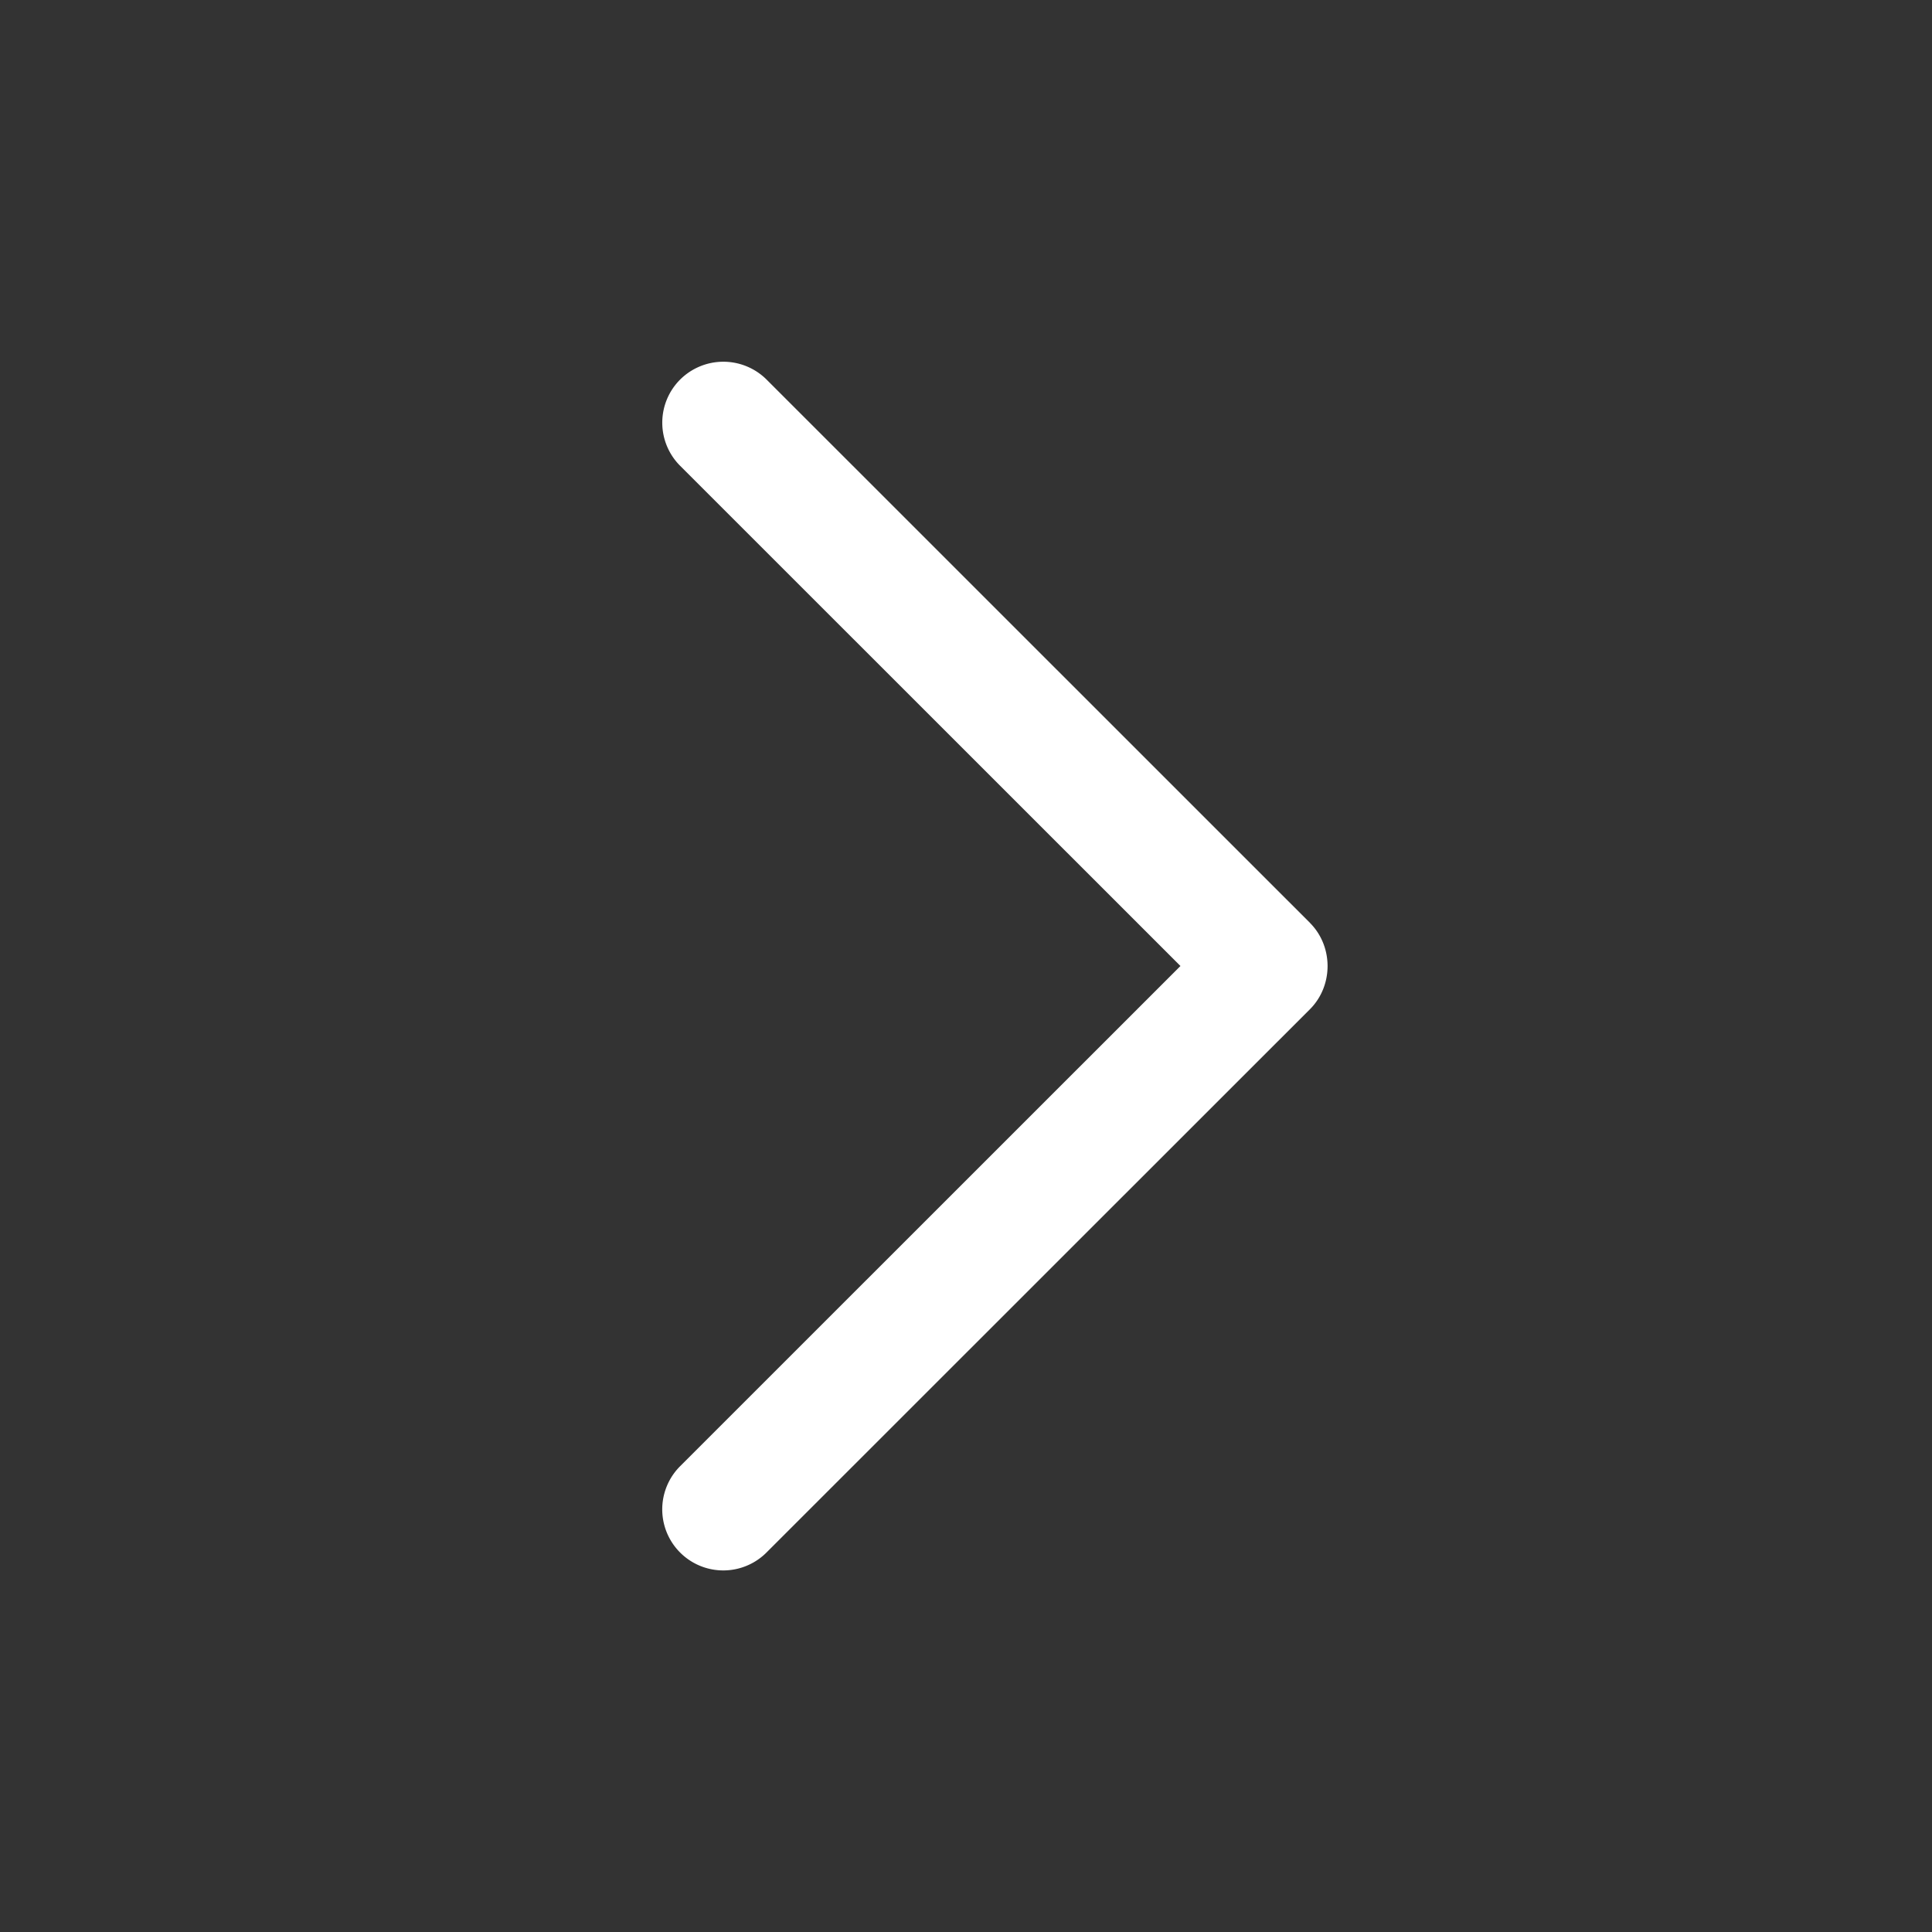
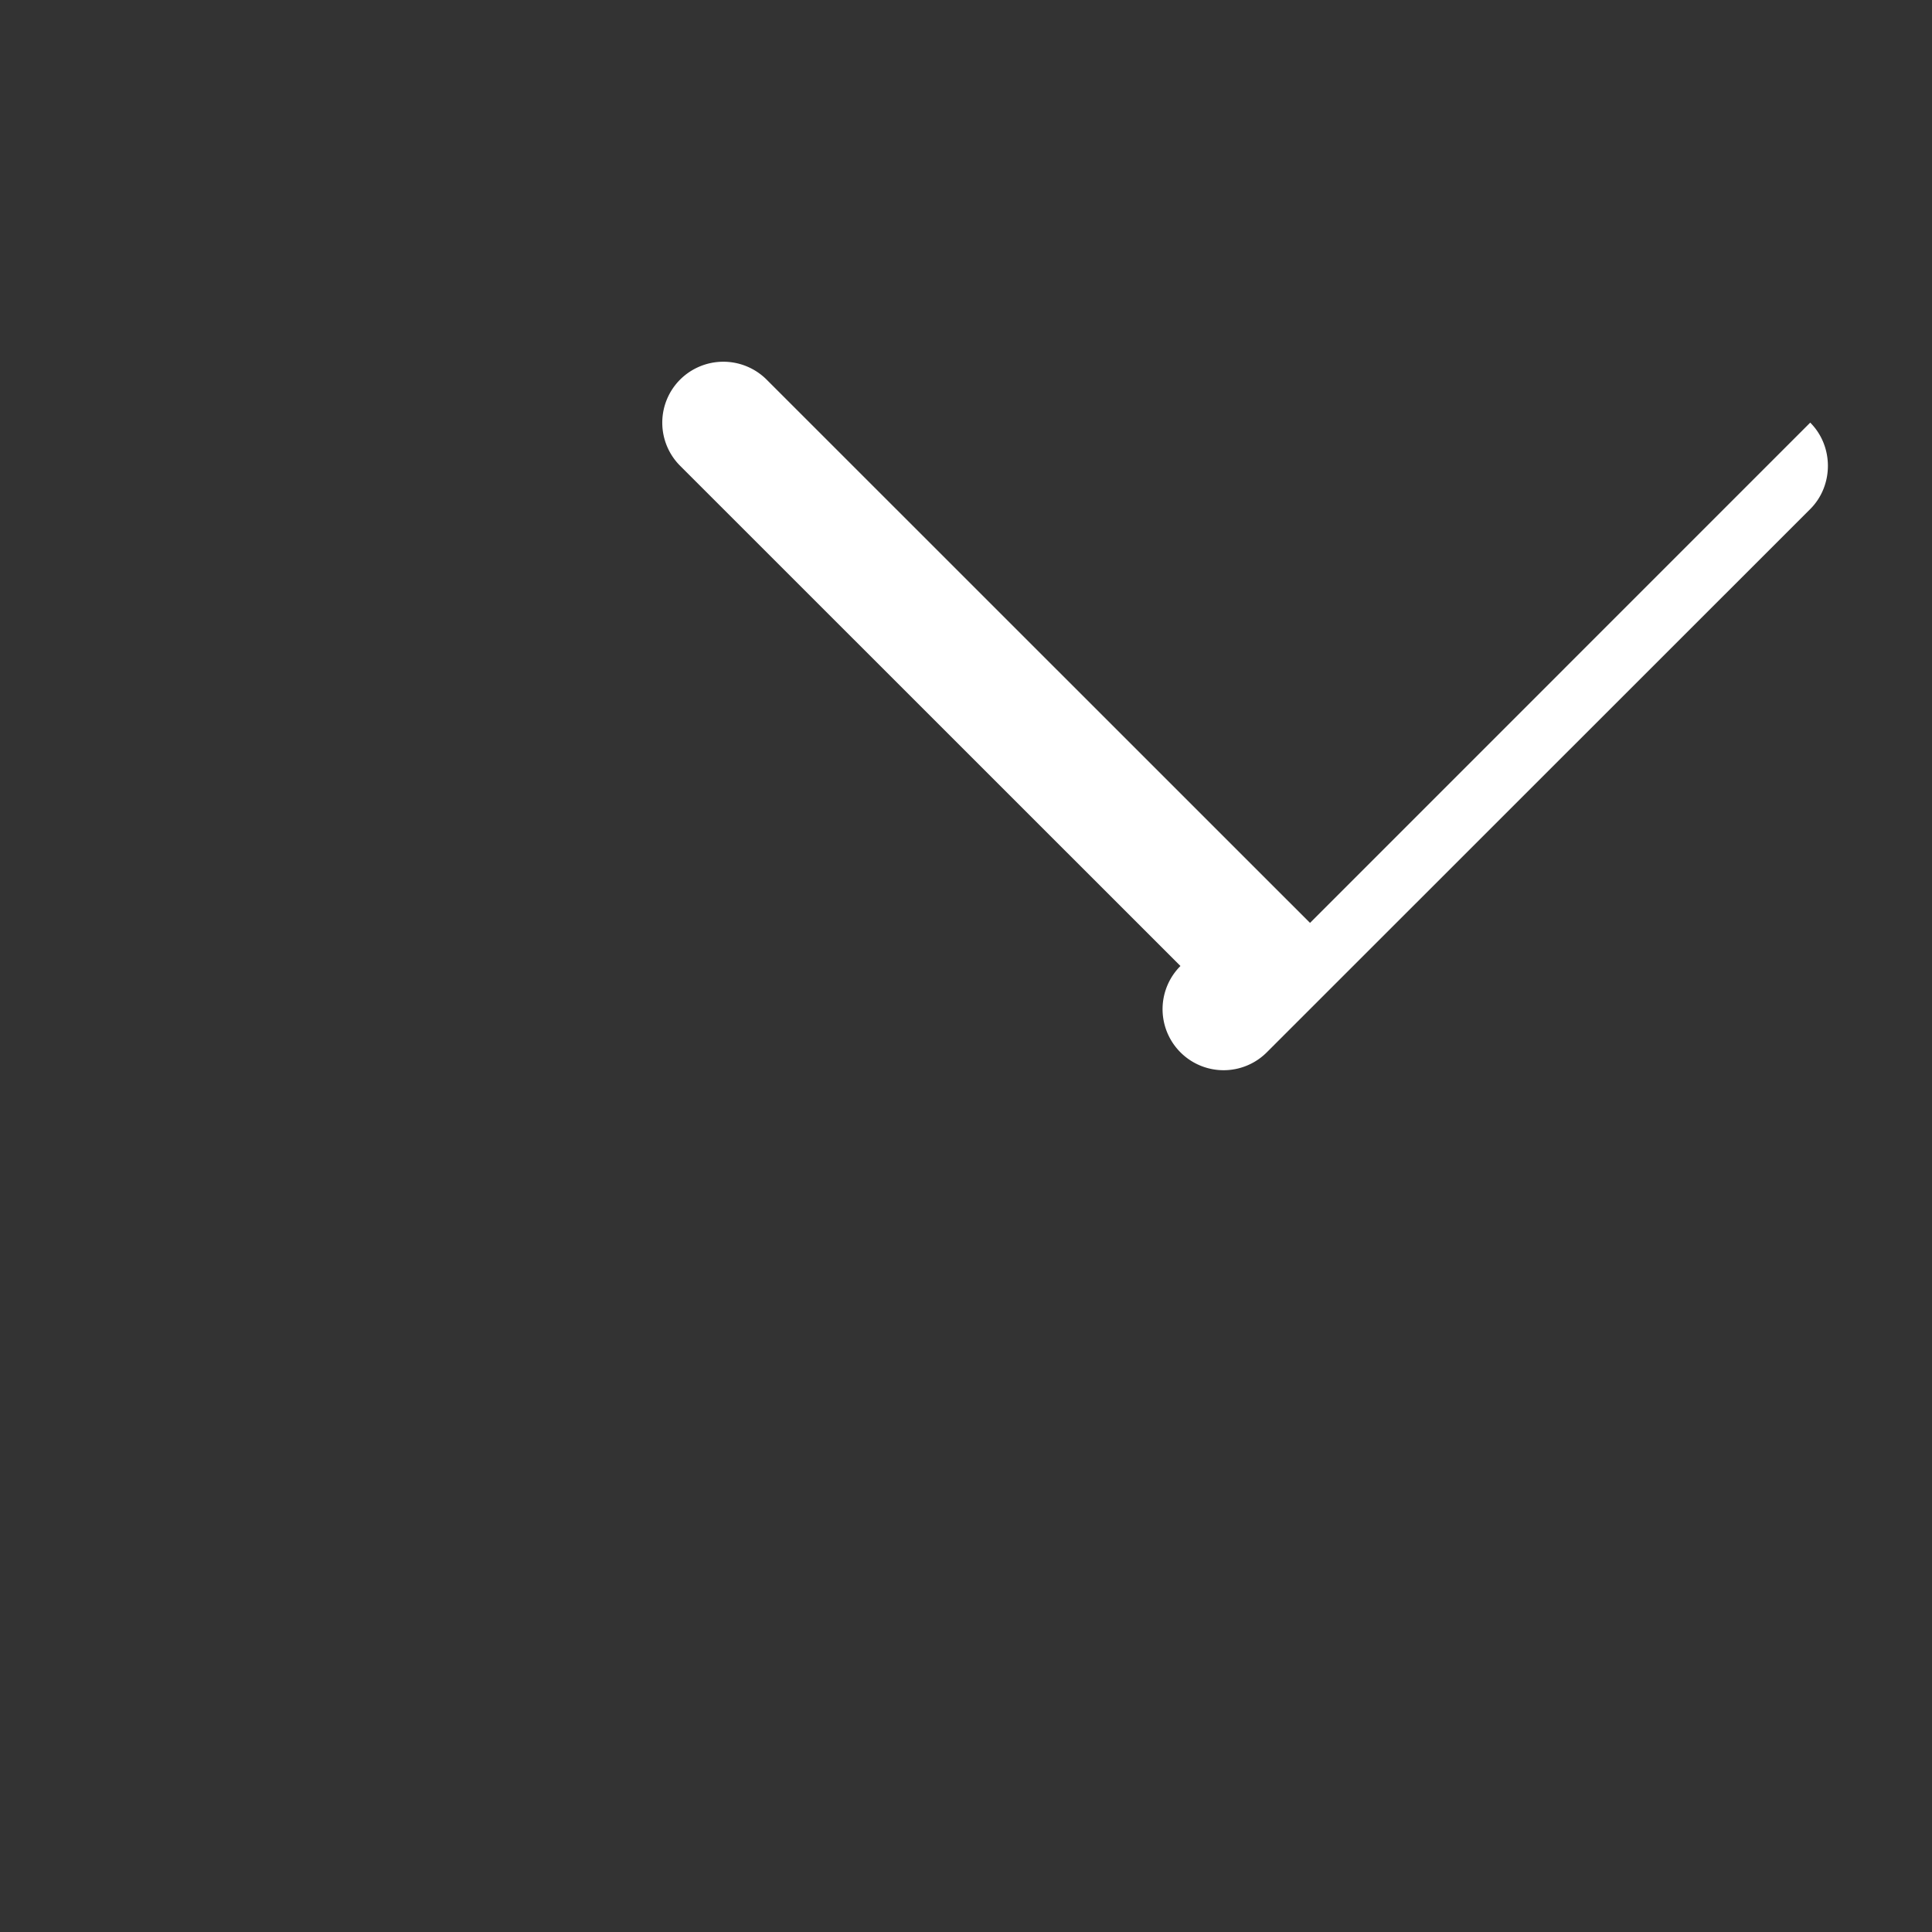
<svg xmlns="http://www.w3.org/2000/svg" height="32" viewBox="0 0 32 32" width="32">
  <rect x="0" y="0" width="32" height="32" fill="#333333" stroke="none" />
-   <path clip-rule="evenodd" d="M21.698 15.286l-9.002-9a1.015 1.015 0 0 0-1.43 0 1.01 1.01 0 0 0 0 1.43L19.552 16l-8.287 8.285a1.011 1.011 0 1 0 1.43 1.43l9.003-9c.388-.39.388-1.04-.002-1.43z" fill="#fff" fill-rule="evenodd" />
+   <path clip-rule="evenodd" d="M21.698 15.286l-9.002-9a1.015 1.015 0 0 0-1.43 0 1.01 1.01 0 0 0 0 1.43L19.552 16a1.011 1.011 0 1 0 1.43 1.43l9.003-9c.388-.39.388-1.04-.002-1.43z" fill="#fff" fill-rule="evenodd" />
</svg>